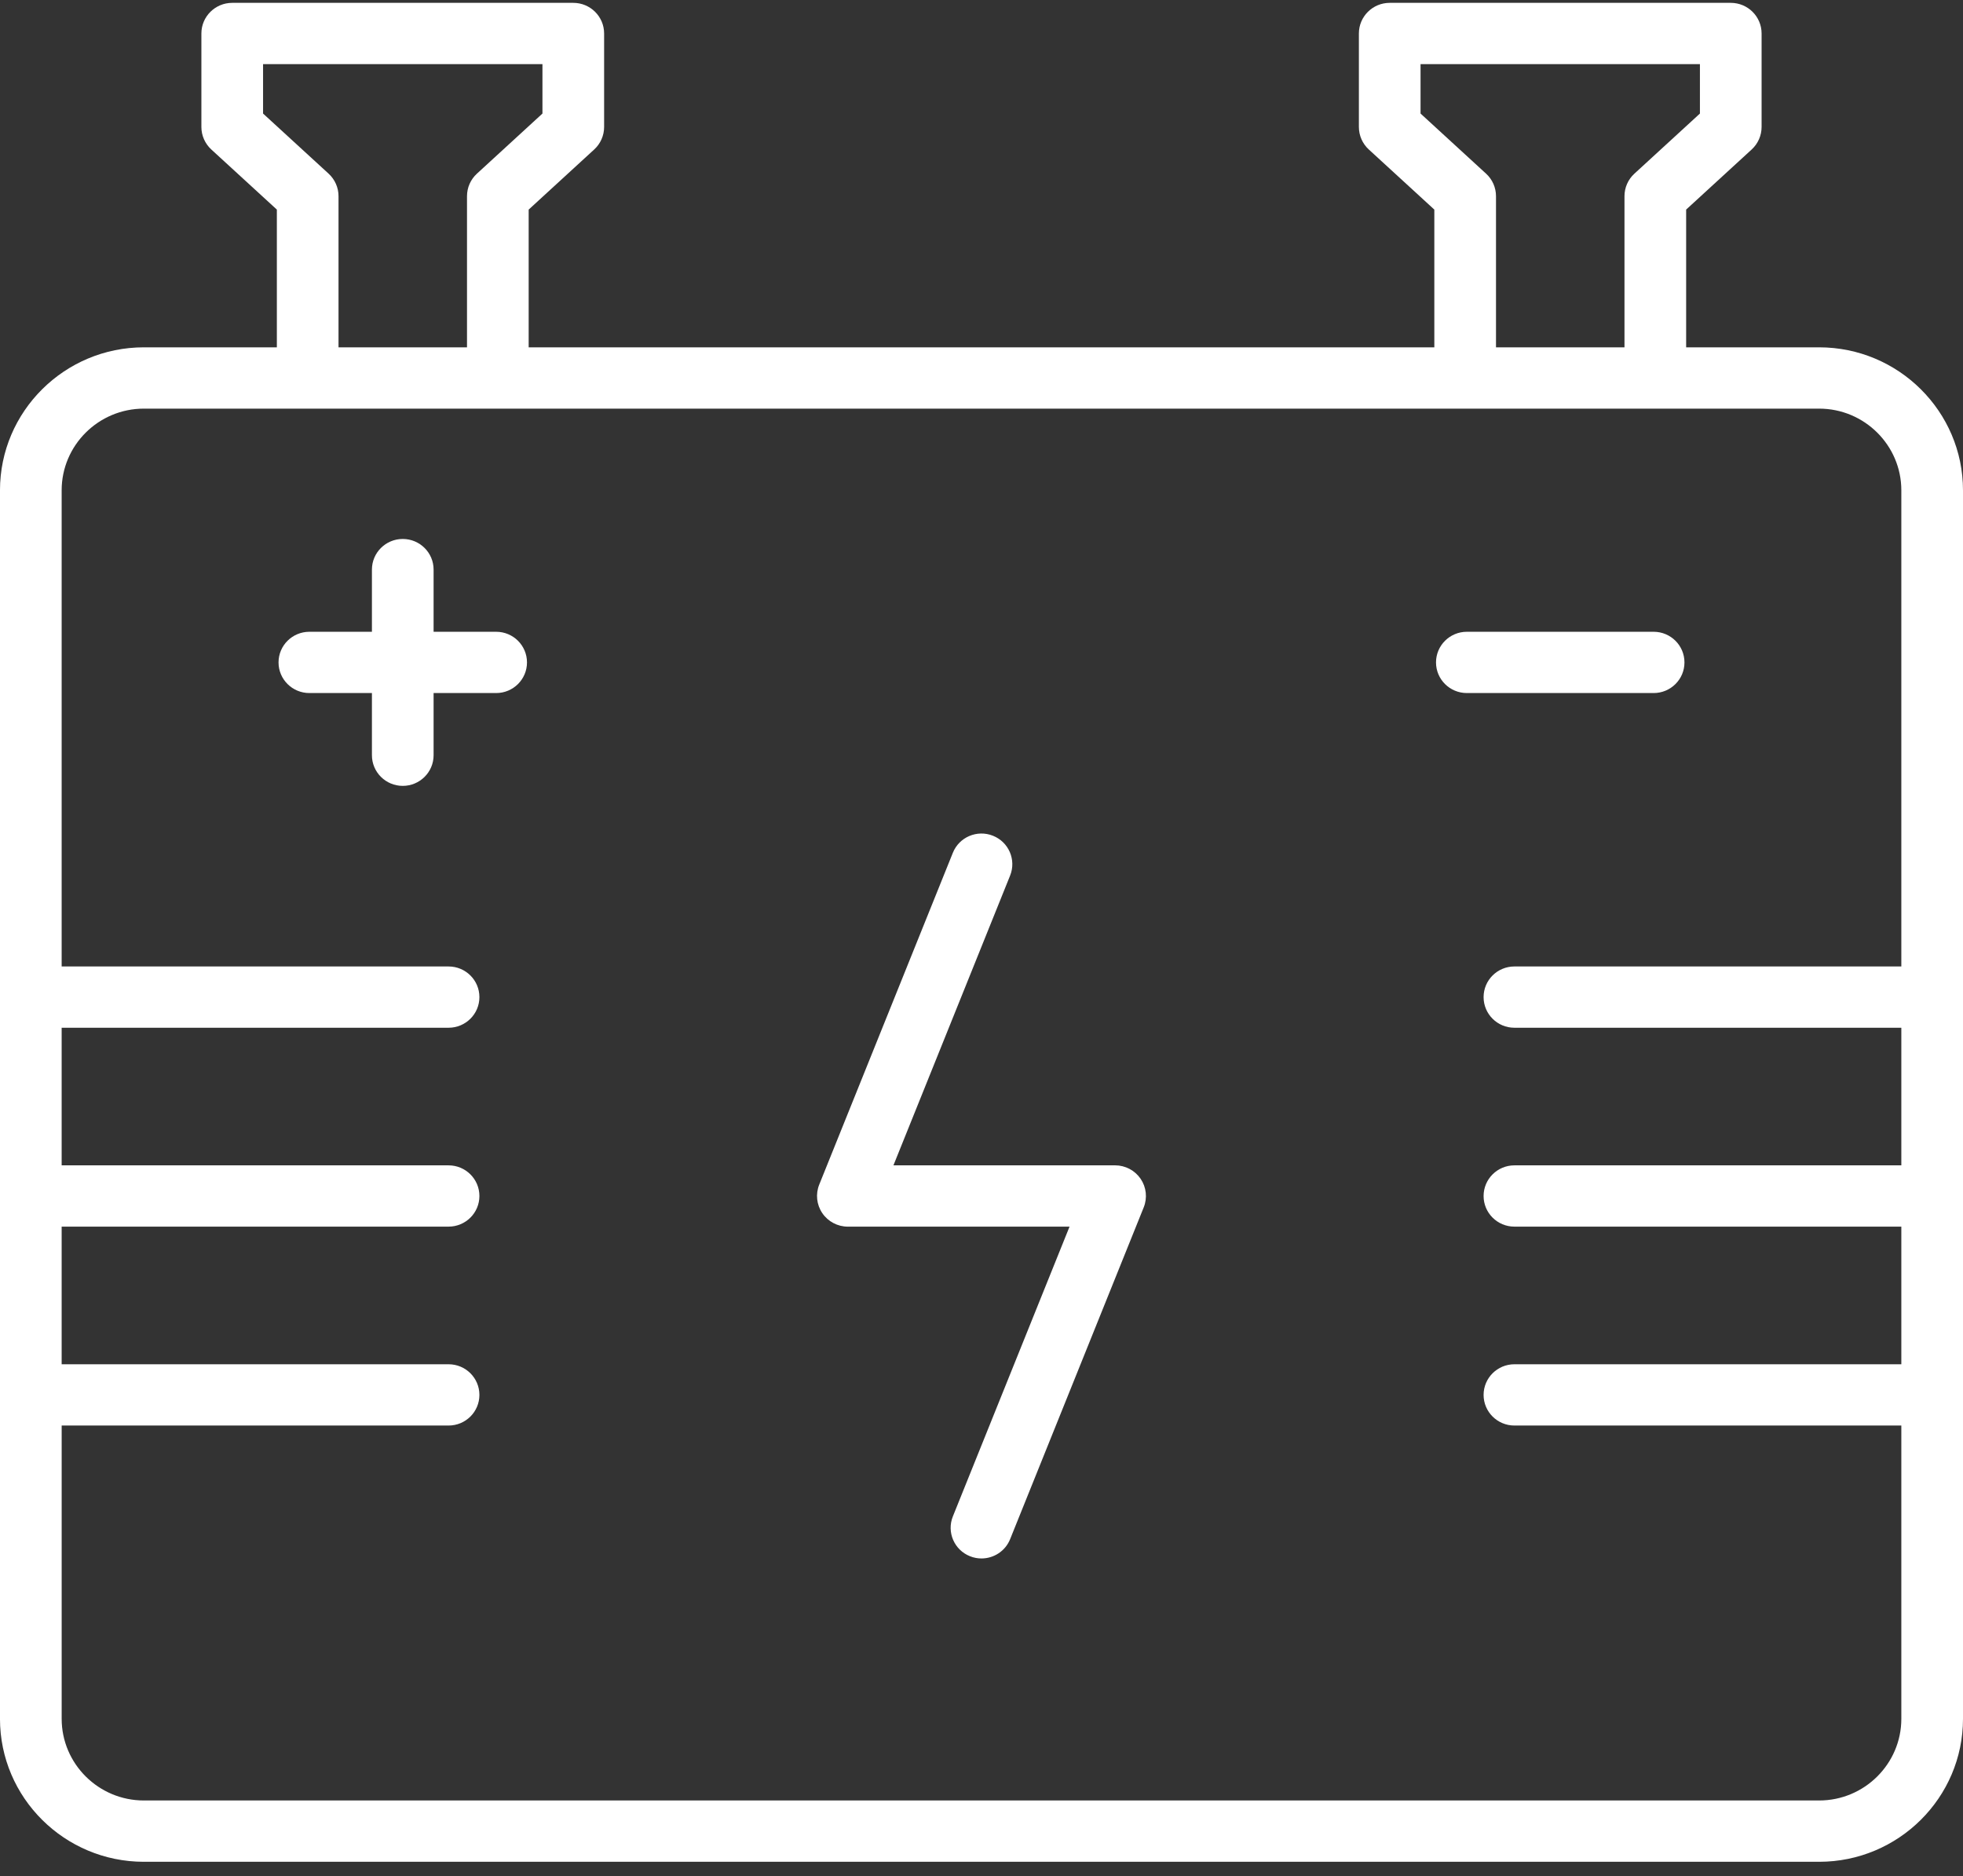
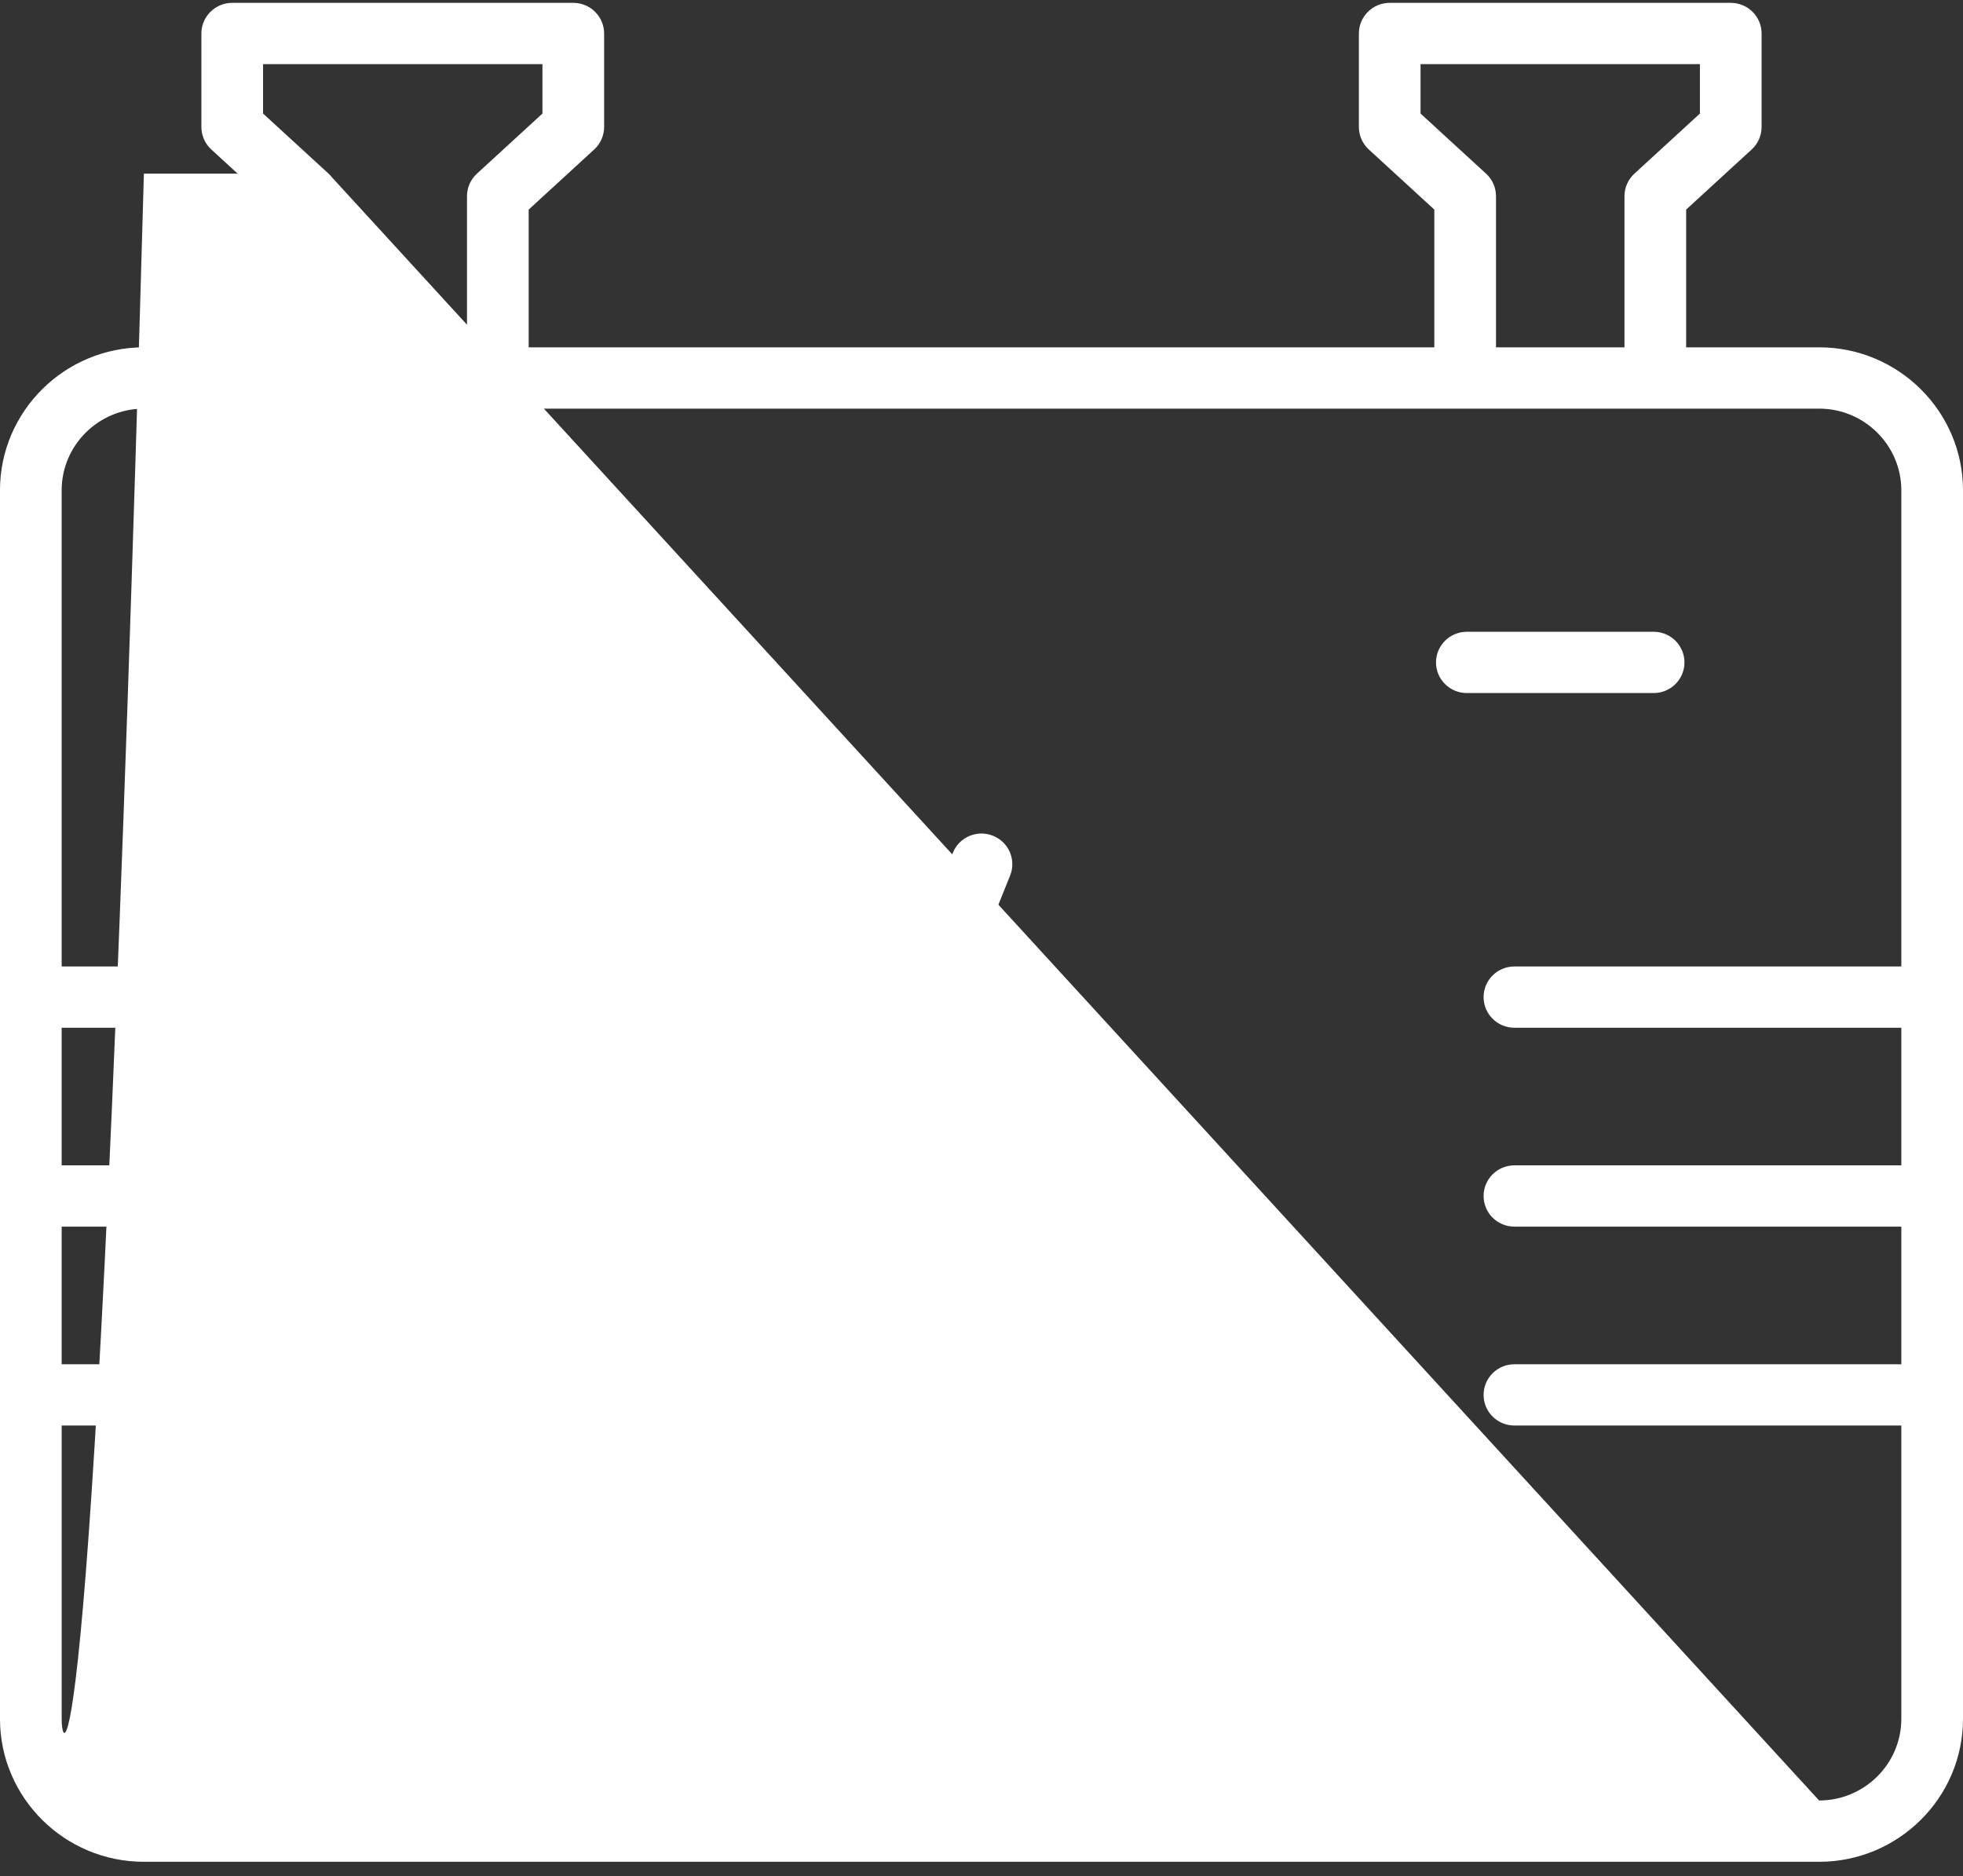
<svg xmlns="http://www.w3.org/2000/svg" width="113" height="108" viewBox="0 0 113 108" fill="none">
  <rect x="0" y="0" width="113" height="108" fill="#333333" stroke="none" />
  <g clip-path="url(#clip0_220_3185)">
    <path d="M64.191 67.078H51.43L58.147 50.398C58.511 49.493 58.069 48.467 57.158 48.105C56.249 47.742 55.214 48.182 54.851 49.087L47.159 68.186C46.94 68.729 47.007 69.346 47.337 69.83C47.667 70.315 48.218 70.606 48.807 70.606H61.568L54.851 87.286C54.487 88.19 54.929 89.217 55.84 89.578C56.056 89.665 56.279 89.705 56.498 89.705C57.203 89.705 57.869 89.285 58.147 88.596L65.838 69.496C66.057 68.953 65.99 68.337 65.66 67.852C65.329 67.368 64.779 67.077 64.19 67.077L64.191 67.078Z" fill="white" />
-     <path d="M104.717 19.992H97.063V12.064L100.835 8.604C101.199 8.271 101.406 7.8 101.406 7.308V1.927C101.406 0.953 100.612 0.164 99.631 0.164H79.998C79.018 0.164 78.224 0.954 78.224 1.927V7.308C78.224 7.8 78.431 8.271 78.794 8.604L82.567 12.064V19.992H30.433V12.064L34.205 8.604C34.569 8.271 34.776 7.8 34.776 7.308V1.927C34.776 0.953 33.981 0.164 33.001 0.164H13.368C12.388 0.164 11.593 0.954 11.593 1.927V7.308C11.593 7.8 11.801 8.271 12.164 8.604L15.937 12.064V19.992H8.282C3.715 19.992 -0.001 23.684 -0.001 28.224V98.934C-0.001 103.472 3.714 107.165 8.282 107.165H104.717C109.284 107.165 113 103.473 113 98.934V28.223C113 23.684 109.284 19.992 104.717 19.992ZM85.546 9.996L81.774 6.536V3.691H97.856V6.536L94.084 9.996C93.72 10.329 93.513 10.799 93.513 11.292V19.992H86.117V11.292C86.117 10.8 85.911 10.33 85.547 9.996H85.546ZM18.916 9.996L15.143 6.536V3.691H31.226V6.536L27.454 9.996C27.09 10.329 26.883 10.799 26.883 11.292V19.992H19.487V11.292C19.487 10.8 19.279 10.33 18.916 9.996ZM104.717 103.636H8.283C5.673 103.636 3.55 101.526 3.55 98.933V82.054H25.823C26.803 82.054 27.597 81.265 27.597 80.291C27.597 79.317 26.803 78.527 25.823 78.527H3.549V70.605H25.822C26.802 70.605 27.597 69.816 27.597 68.842C27.597 67.868 26.802 67.078 25.822 67.078H3.549V59.157H25.822C26.802 59.157 27.597 58.368 27.597 57.394C27.597 56.419 26.802 55.63 25.822 55.63H3.549V28.224C3.549 25.631 5.672 23.521 8.282 23.521H104.717C107.326 23.521 109.45 25.631 109.45 28.224V55.63H87.177C86.197 55.63 85.403 56.419 85.403 57.394C85.403 58.368 86.197 59.157 87.177 59.157H109.45V67.078H87.177C86.197 67.078 85.403 67.868 85.403 68.842C85.403 69.816 86.197 70.605 87.177 70.605H109.45V78.527H87.177C86.197 78.527 85.403 79.317 85.403 80.291C85.403 81.265 86.197 82.054 87.177 82.054H109.45V98.933C109.45 101.526 107.326 103.636 104.717 103.636Z" fill="white" />
-     <path d="M28.561 36.365H24.96V32.786C24.96 31.812 24.165 31.023 23.185 31.023C22.205 31.023 21.41 31.812 21.41 32.786V36.365H17.809C16.829 36.365 16.034 37.154 16.034 38.129C16.034 39.103 16.829 39.892 17.809 39.892H21.41V43.471C21.41 44.445 22.205 45.235 23.185 45.235C24.165 45.235 24.96 44.445 24.96 43.471V39.892H28.561C29.542 39.892 30.336 39.103 30.336 38.129C30.336 37.154 29.542 36.365 28.561 36.365Z" fill="white" />
+     <path d="M104.717 19.992H97.063V12.064L100.835 8.604C101.199 8.271 101.406 7.8 101.406 7.308V1.927C101.406 0.953 100.612 0.164 99.631 0.164H79.998C79.018 0.164 78.224 0.954 78.224 1.927V7.308C78.224 7.8 78.431 8.271 78.794 8.604L82.567 12.064V19.992H30.433V12.064L34.205 8.604C34.569 8.271 34.776 7.8 34.776 7.308V1.927C34.776 0.953 33.981 0.164 33.001 0.164H13.368C12.388 0.164 11.593 0.954 11.593 1.927V7.308C11.593 7.8 11.801 8.271 12.164 8.604L15.937 12.064V19.992H8.282C3.715 19.992 -0.001 23.684 -0.001 28.224V98.934C-0.001 103.472 3.714 107.165 8.282 107.165H104.717C109.284 107.165 113 103.473 113 98.934V28.223C113 23.684 109.284 19.992 104.717 19.992ZM85.546 9.996L81.774 6.536V3.691H97.856V6.536L94.084 9.996C93.72 10.329 93.513 10.799 93.513 11.292V19.992H86.117V11.292C86.117 10.8 85.911 10.33 85.547 9.996H85.546ZM18.916 9.996L15.143 6.536V3.691H31.226V6.536L27.454 9.996C27.09 10.329 26.883 10.799 26.883 11.292V19.992H19.487V11.292C19.487 10.8 19.279 10.33 18.916 9.996ZH8.283C5.673 103.636 3.55 101.526 3.55 98.933V82.054H25.823C26.803 82.054 27.597 81.265 27.597 80.291C27.597 79.317 26.803 78.527 25.823 78.527H3.549V70.605H25.822C26.802 70.605 27.597 69.816 27.597 68.842C27.597 67.868 26.802 67.078 25.822 67.078H3.549V59.157H25.822C26.802 59.157 27.597 58.368 27.597 57.394C27.597 56.419 26.802 55.63 25.822 55.63H3.549V28.224C3.549 25.631 5.672 23.521 8.282 23.521H104.717C107.326 23.521 109.45 25.631 109.45 28.224V55.63H87.177C86.197 55.63 85.403 56.419 85.403 57.394C85.403 58.368 86.197 59.157 87.177 59.157H109.45V67.078H87.177C86.197 67.078 85.403 67.868 85.403 68.842C85.403 69.816 86.197 70.605 87.177 70.605H109.45V78.527H87.177C86.197 78.527 85.403 79.317 85.403 80.291C85.403 81.265 86.197 82.054 87.177 82.054H109.45V98.933C109.45 101.526 107.326 103.636 104.717 103.636Z" fill="white" />
    <path d="M96.966 38.129C96.966 37.154 96.172 36.365 95.192 36.365H84.439C83.459 36.365 82.664 37.154 82.664 38.129C82.664 39.103 83.459 39.892 84.439 39.892H95.192C96.172 39.892 96.966 39.103 96.966 38.129Z" fill="white" />
  </g>
  <defs>
    <clipPath id="clip0_220_3185">
      <rect width="113" height="107" fill="white" transform="translate(0 0.164)" />
    </clipPath>
  </defs>
</svg>